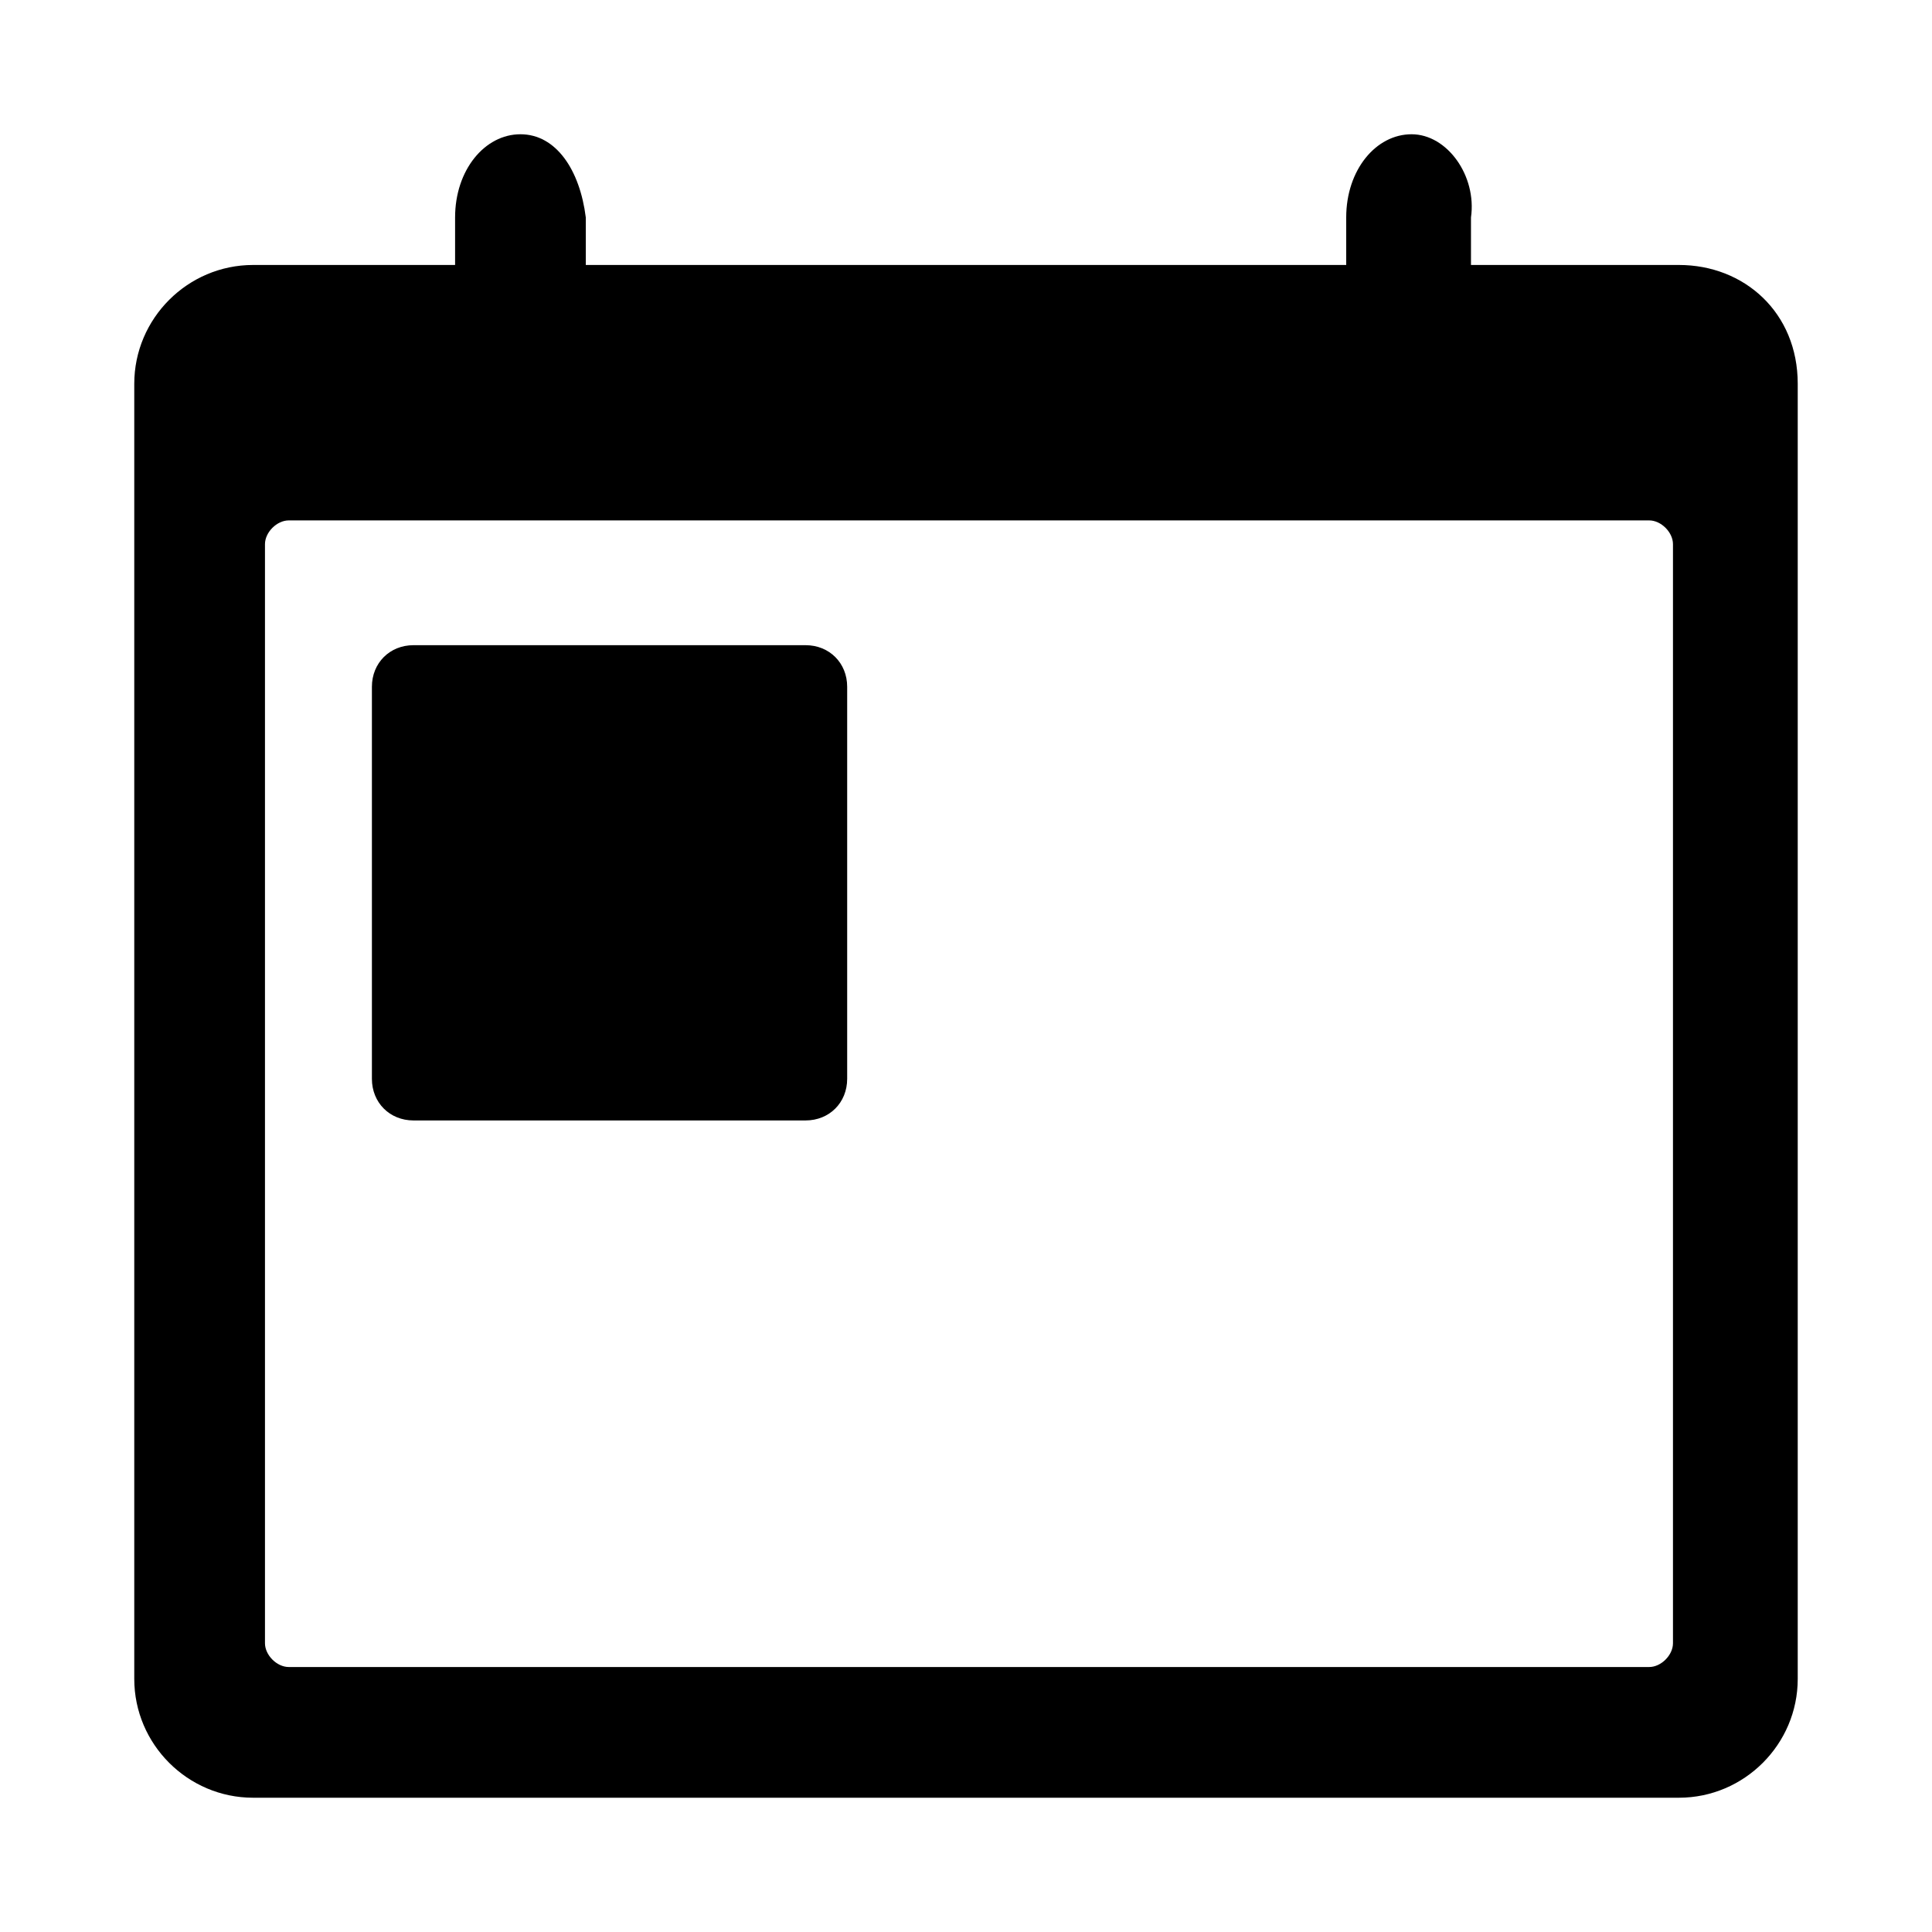
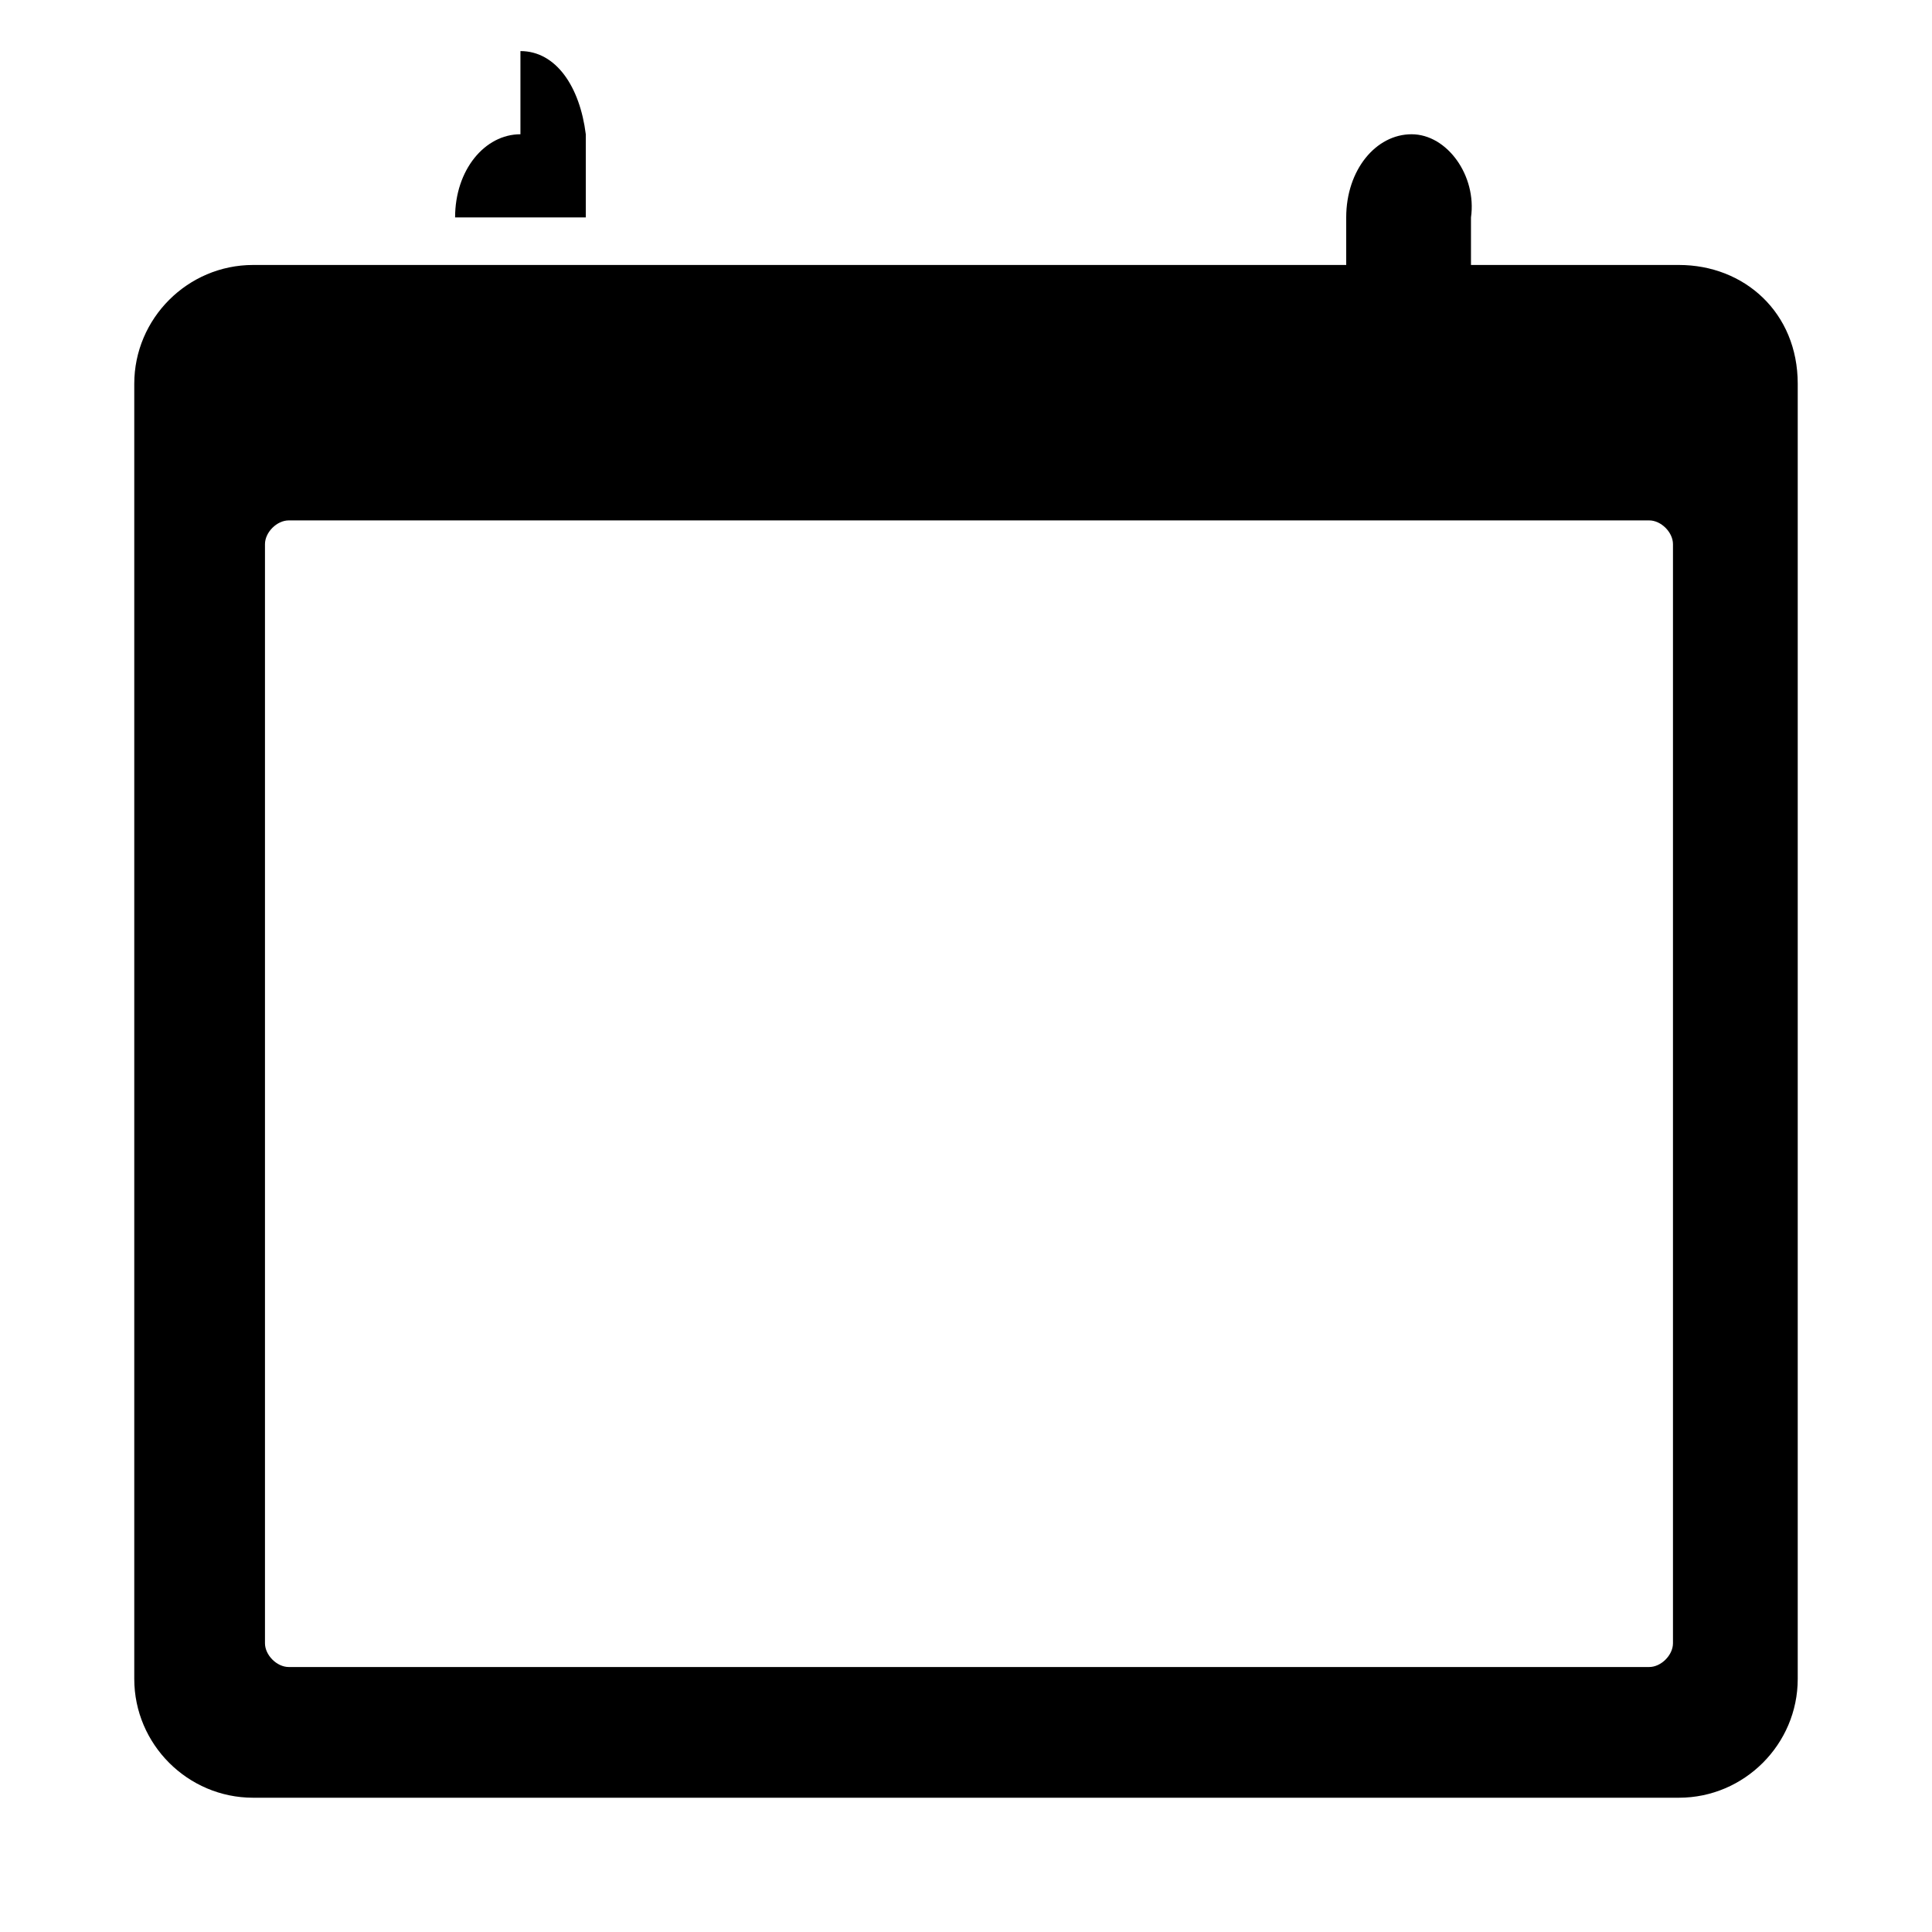
<svg xmlns="http://www.w3.org/2000/svg" fill="#000000" width="800px" height="800px" version="1.1" viewBox="144 144 512 512">
  <g>
    <path d="m588.93 214.22h-377.86c-17.32 0-31.488 14.168-31.488 31.488v343.22c0 17.32 14.168 31.488 31.488 31.488h377.86c17.32 0 31.488-14.168 31.488-31.488v-343.22c0-18.895-14.168-31.488-31.488-31.488zm-1.574 365.26c0 3.148-3.148 6.297-6.297 6.297h-360.54c-3.148 0-6.297-3.148-6.297-6.297v-291.27c0-3.148 3.148-6.297 6.297-6.297h360.54c3.148 0 6.297 3.148 6.297 6.297z" />
-     <path d="m281.92 179.58c-9.445 0-17.316 9.445-17.316 22.043v22.043h34.637v-22.043c-1.574-12.598-7.875-22.043-17.32-22.043z" />
+     <path d="m281.92 179.58c-9.445 0-17.316 9.445-17.316 22.043h34.637v-22.043c-1.574-12.598-7.875-22.043-17.32-22.043z" />
    <path d="m518.08 179.58c-9.445 0-17.32 9.445-17.32 22.043v22.043h33.062l0.004-22.043c1.574-11.023-6.301-22.043-15.746-22.043z" />
-     <path d="m357.49 314.98h-103.91c-6.297 0-11.02 4.723-11.02 11.02v103.91c0 6.297 4.723 11.02 11.02 11.02h103.91c6.297 0 11.02-4.723 11.02-11.02v-103.91c0.004-6.297-4.719-11.02-11.02-11.02z" />
  </g>
</svg>